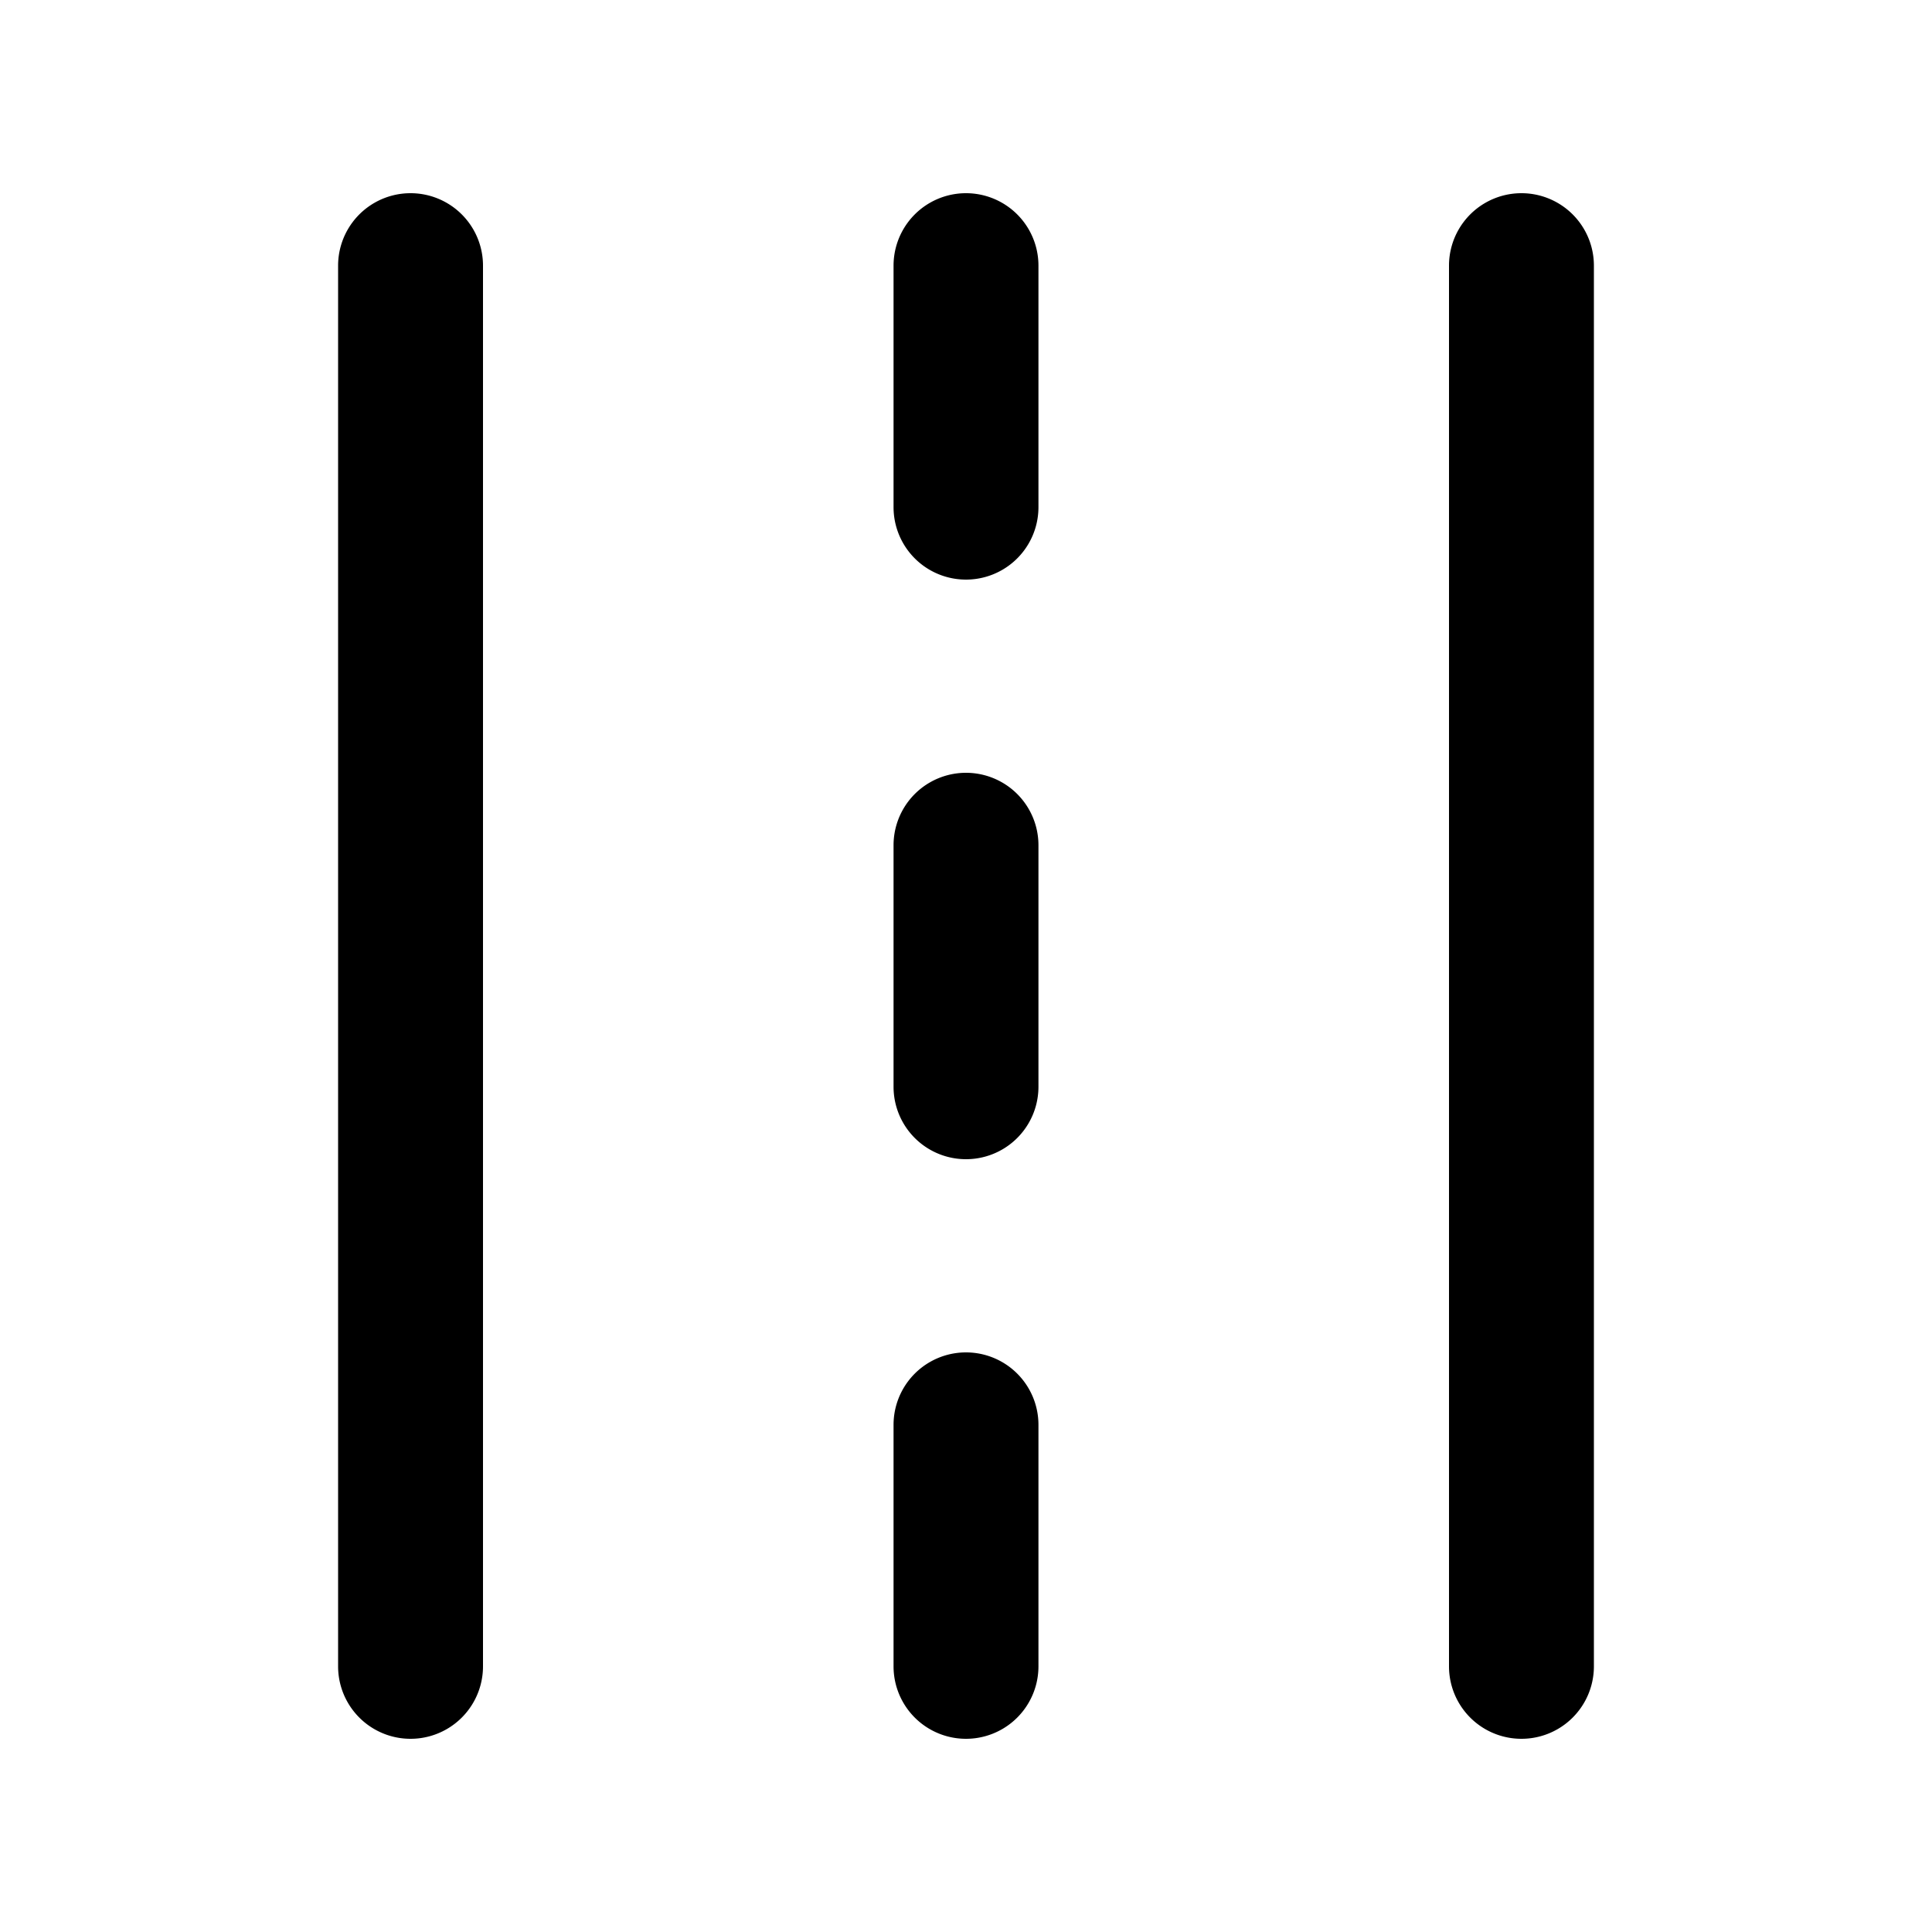
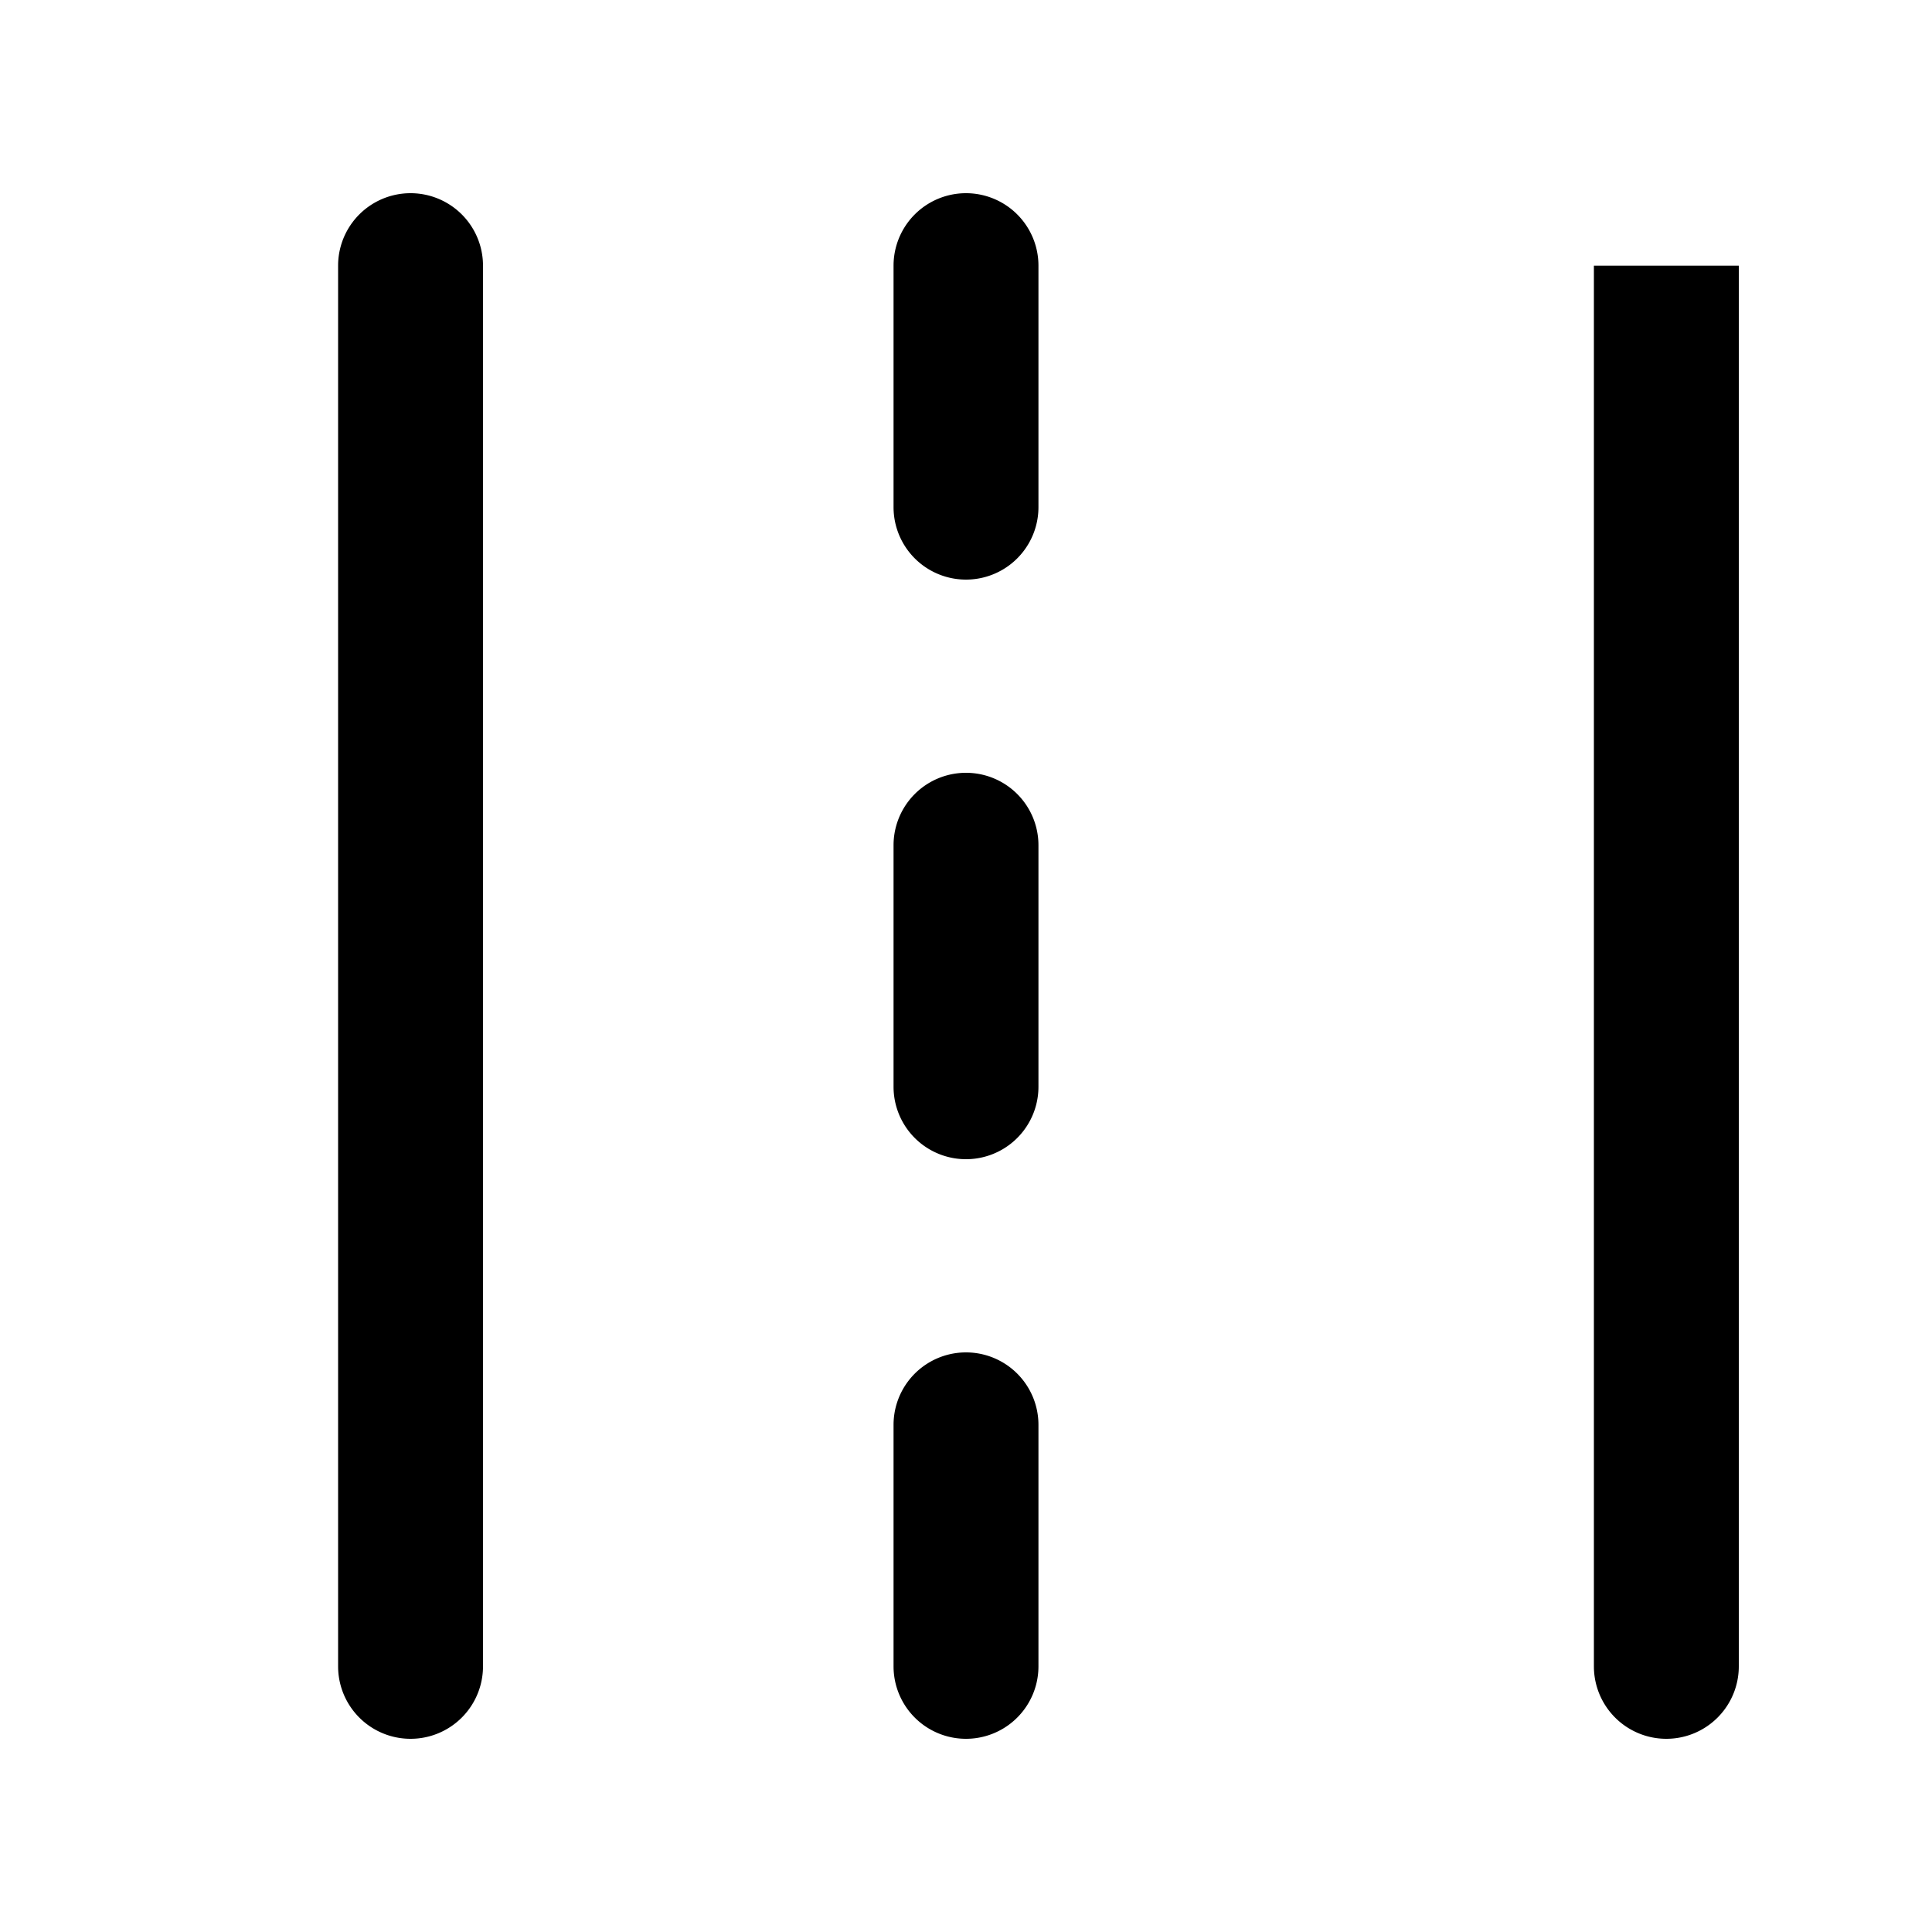
<svg xmlns="http://www.w3.org/2000/svg" width="20" height="20" viewBox="0 0 20 20">
-   <path d="M5 2.75a.75.75 0 0 0-1.5 0v14.5a.75.75 0 0 0 1.5 0V2.75Zm11.5 0a.75.75 0 0 0-1.5 0v14.5a.75.75 0 0 0 1.5 0V2.75Zm-5.75 0a.75.75 0 0 0-1.5 0v2.5a.75.75 0 0 0 1.5 0v-2.5Zm-1.5 8.5a.75.75 0 0 0 1.5 0v-2.5a.75.75 0 0 0-1.5 0v2.5Zm0 3.5a.75.75 0 0 1 1.5 0v2.5a.75.75 0 0 1-1.5 0v-2.5Z" />
+   <path d="M5 2.75a.75.75 0 0 0-1.5 0v14.5a.75.75 0 0 0 1.5 0V2.75Zm11.5 0v14.5a.75.75 0 0 0 1.5 0V2.75Zm-5.75 0a.75.75 0 0 0-1.5 0v2.5a.75.75 0 0 0 1.5 0v-2.5Zm-1.5 8.5a.75.75 0 0 0 1.5 0v-2.5a.75.75 0 0 0-1.5 0v2.5Zm0 3.5a.75.75 0 0 1 1.5 0v2.5a.75.75 0 0 1-1.5 0v-2.5Z" />
</svg>